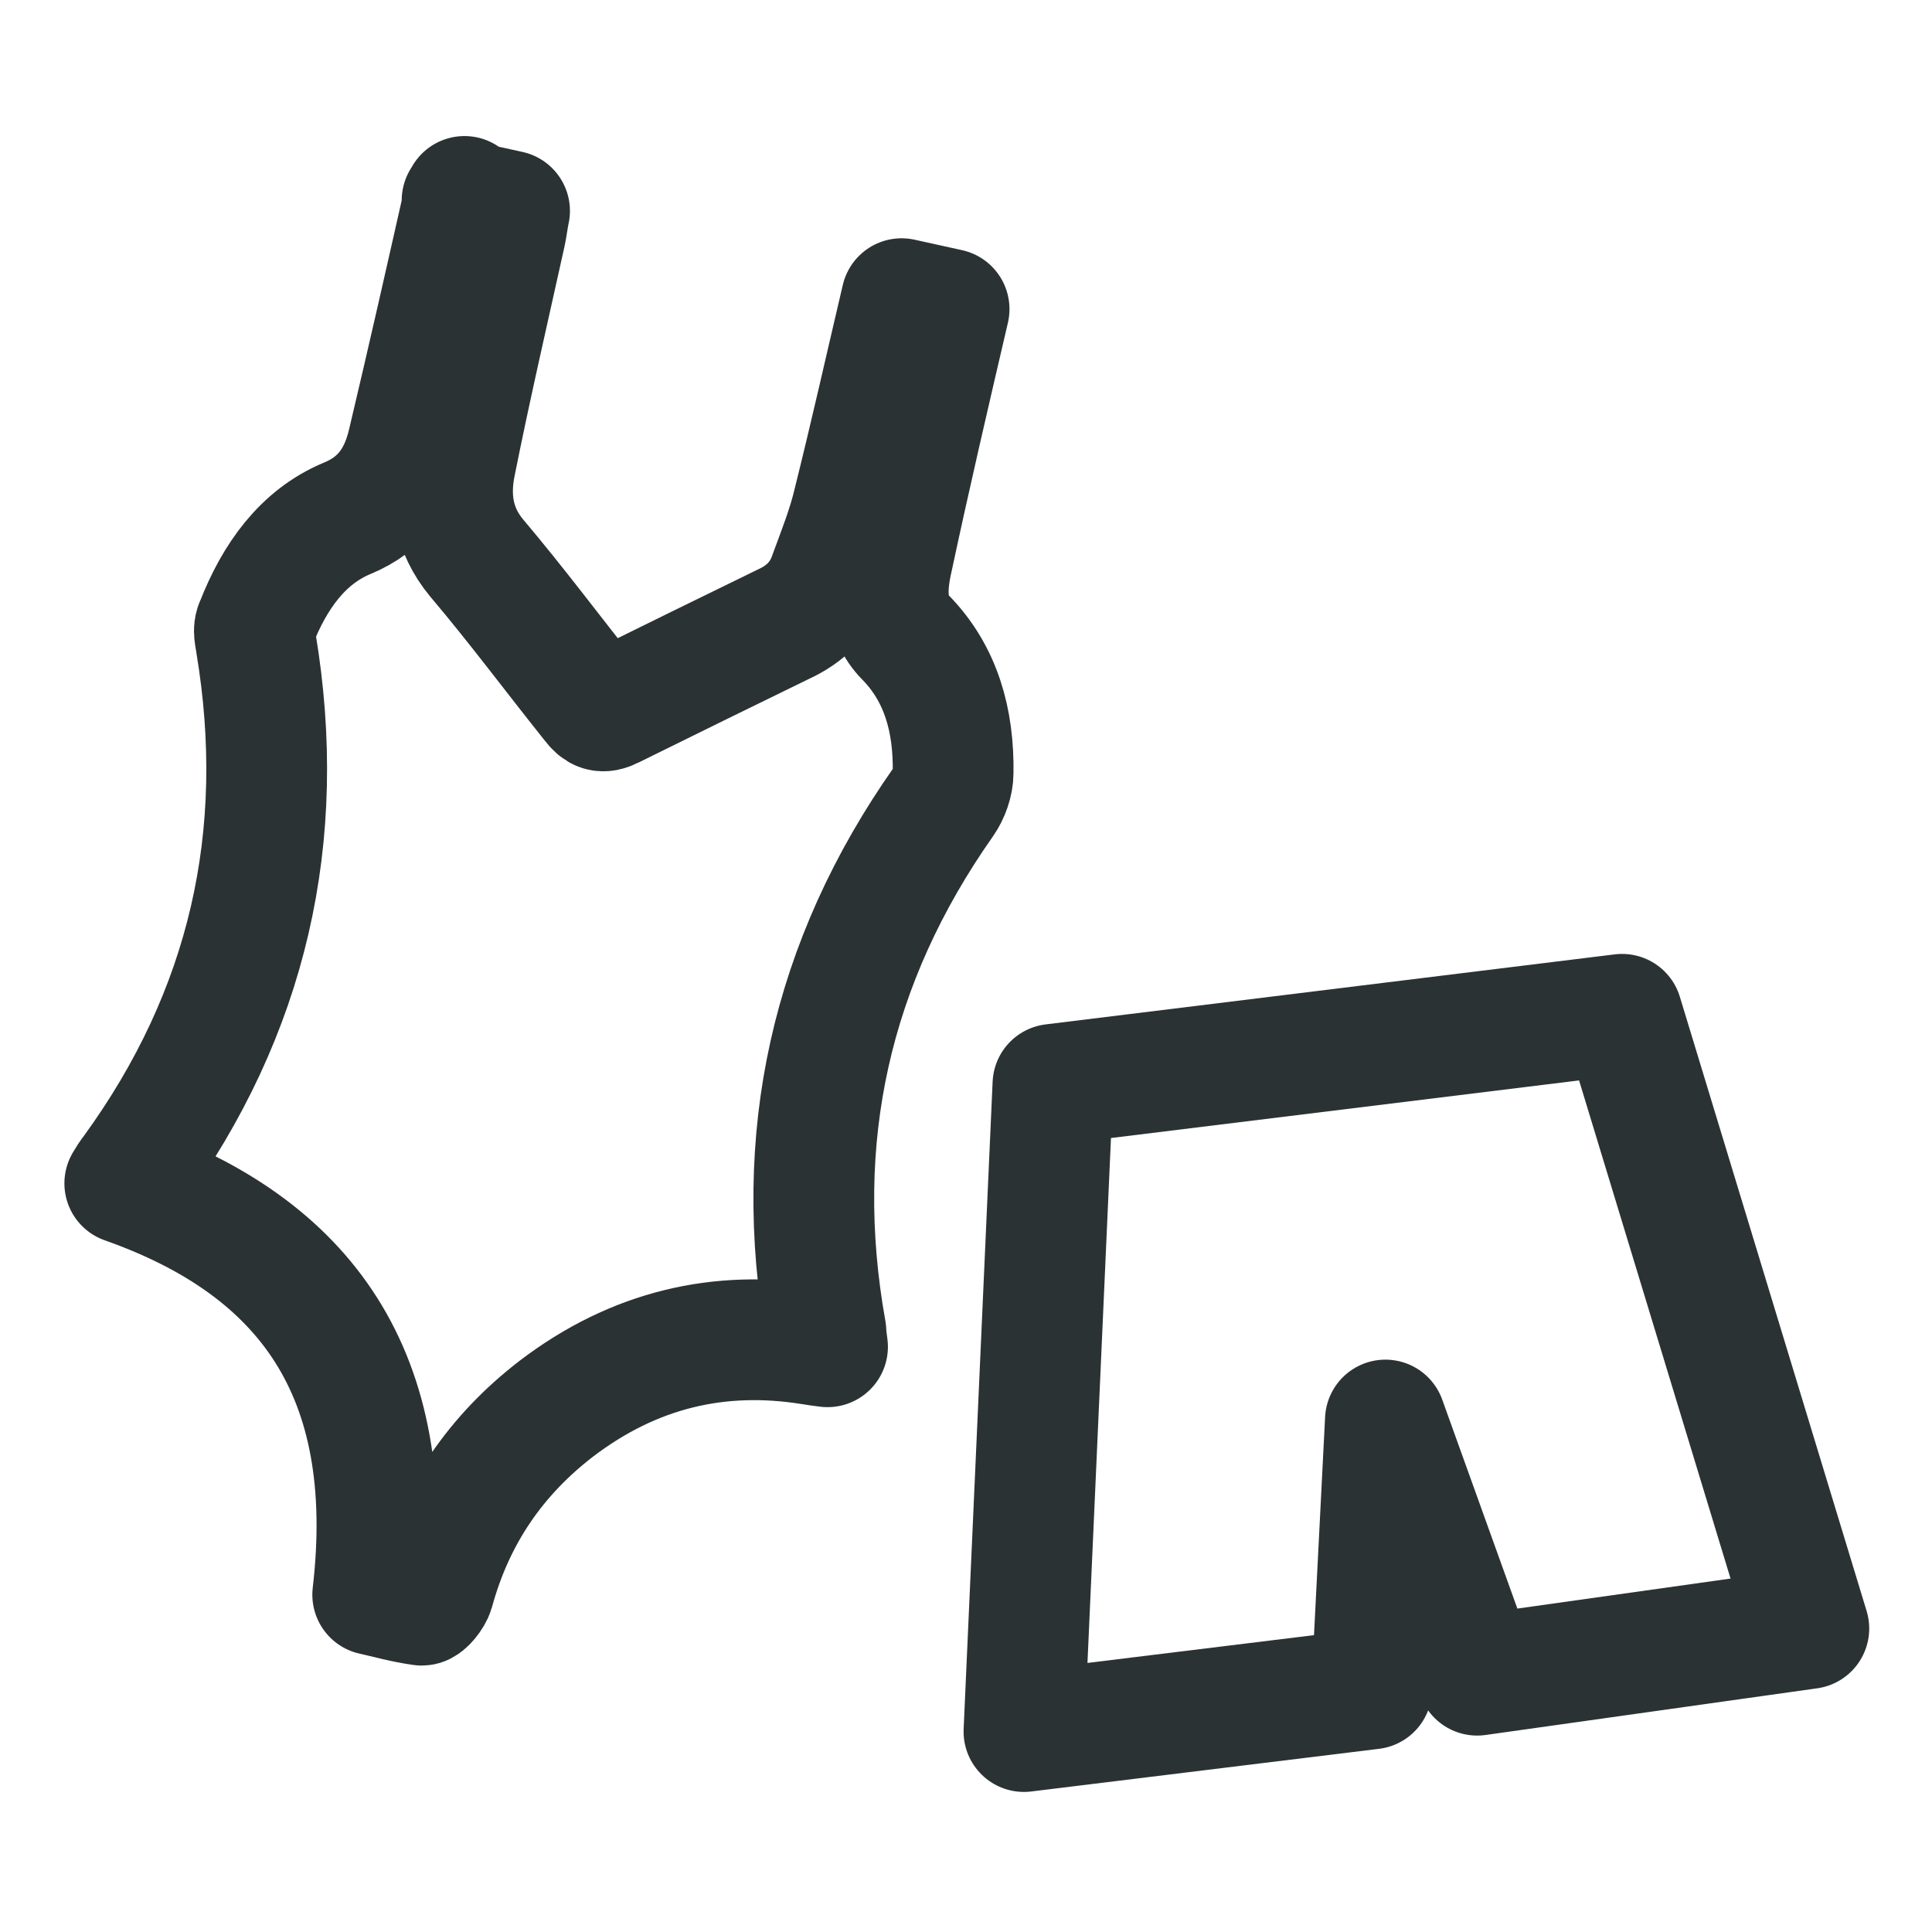
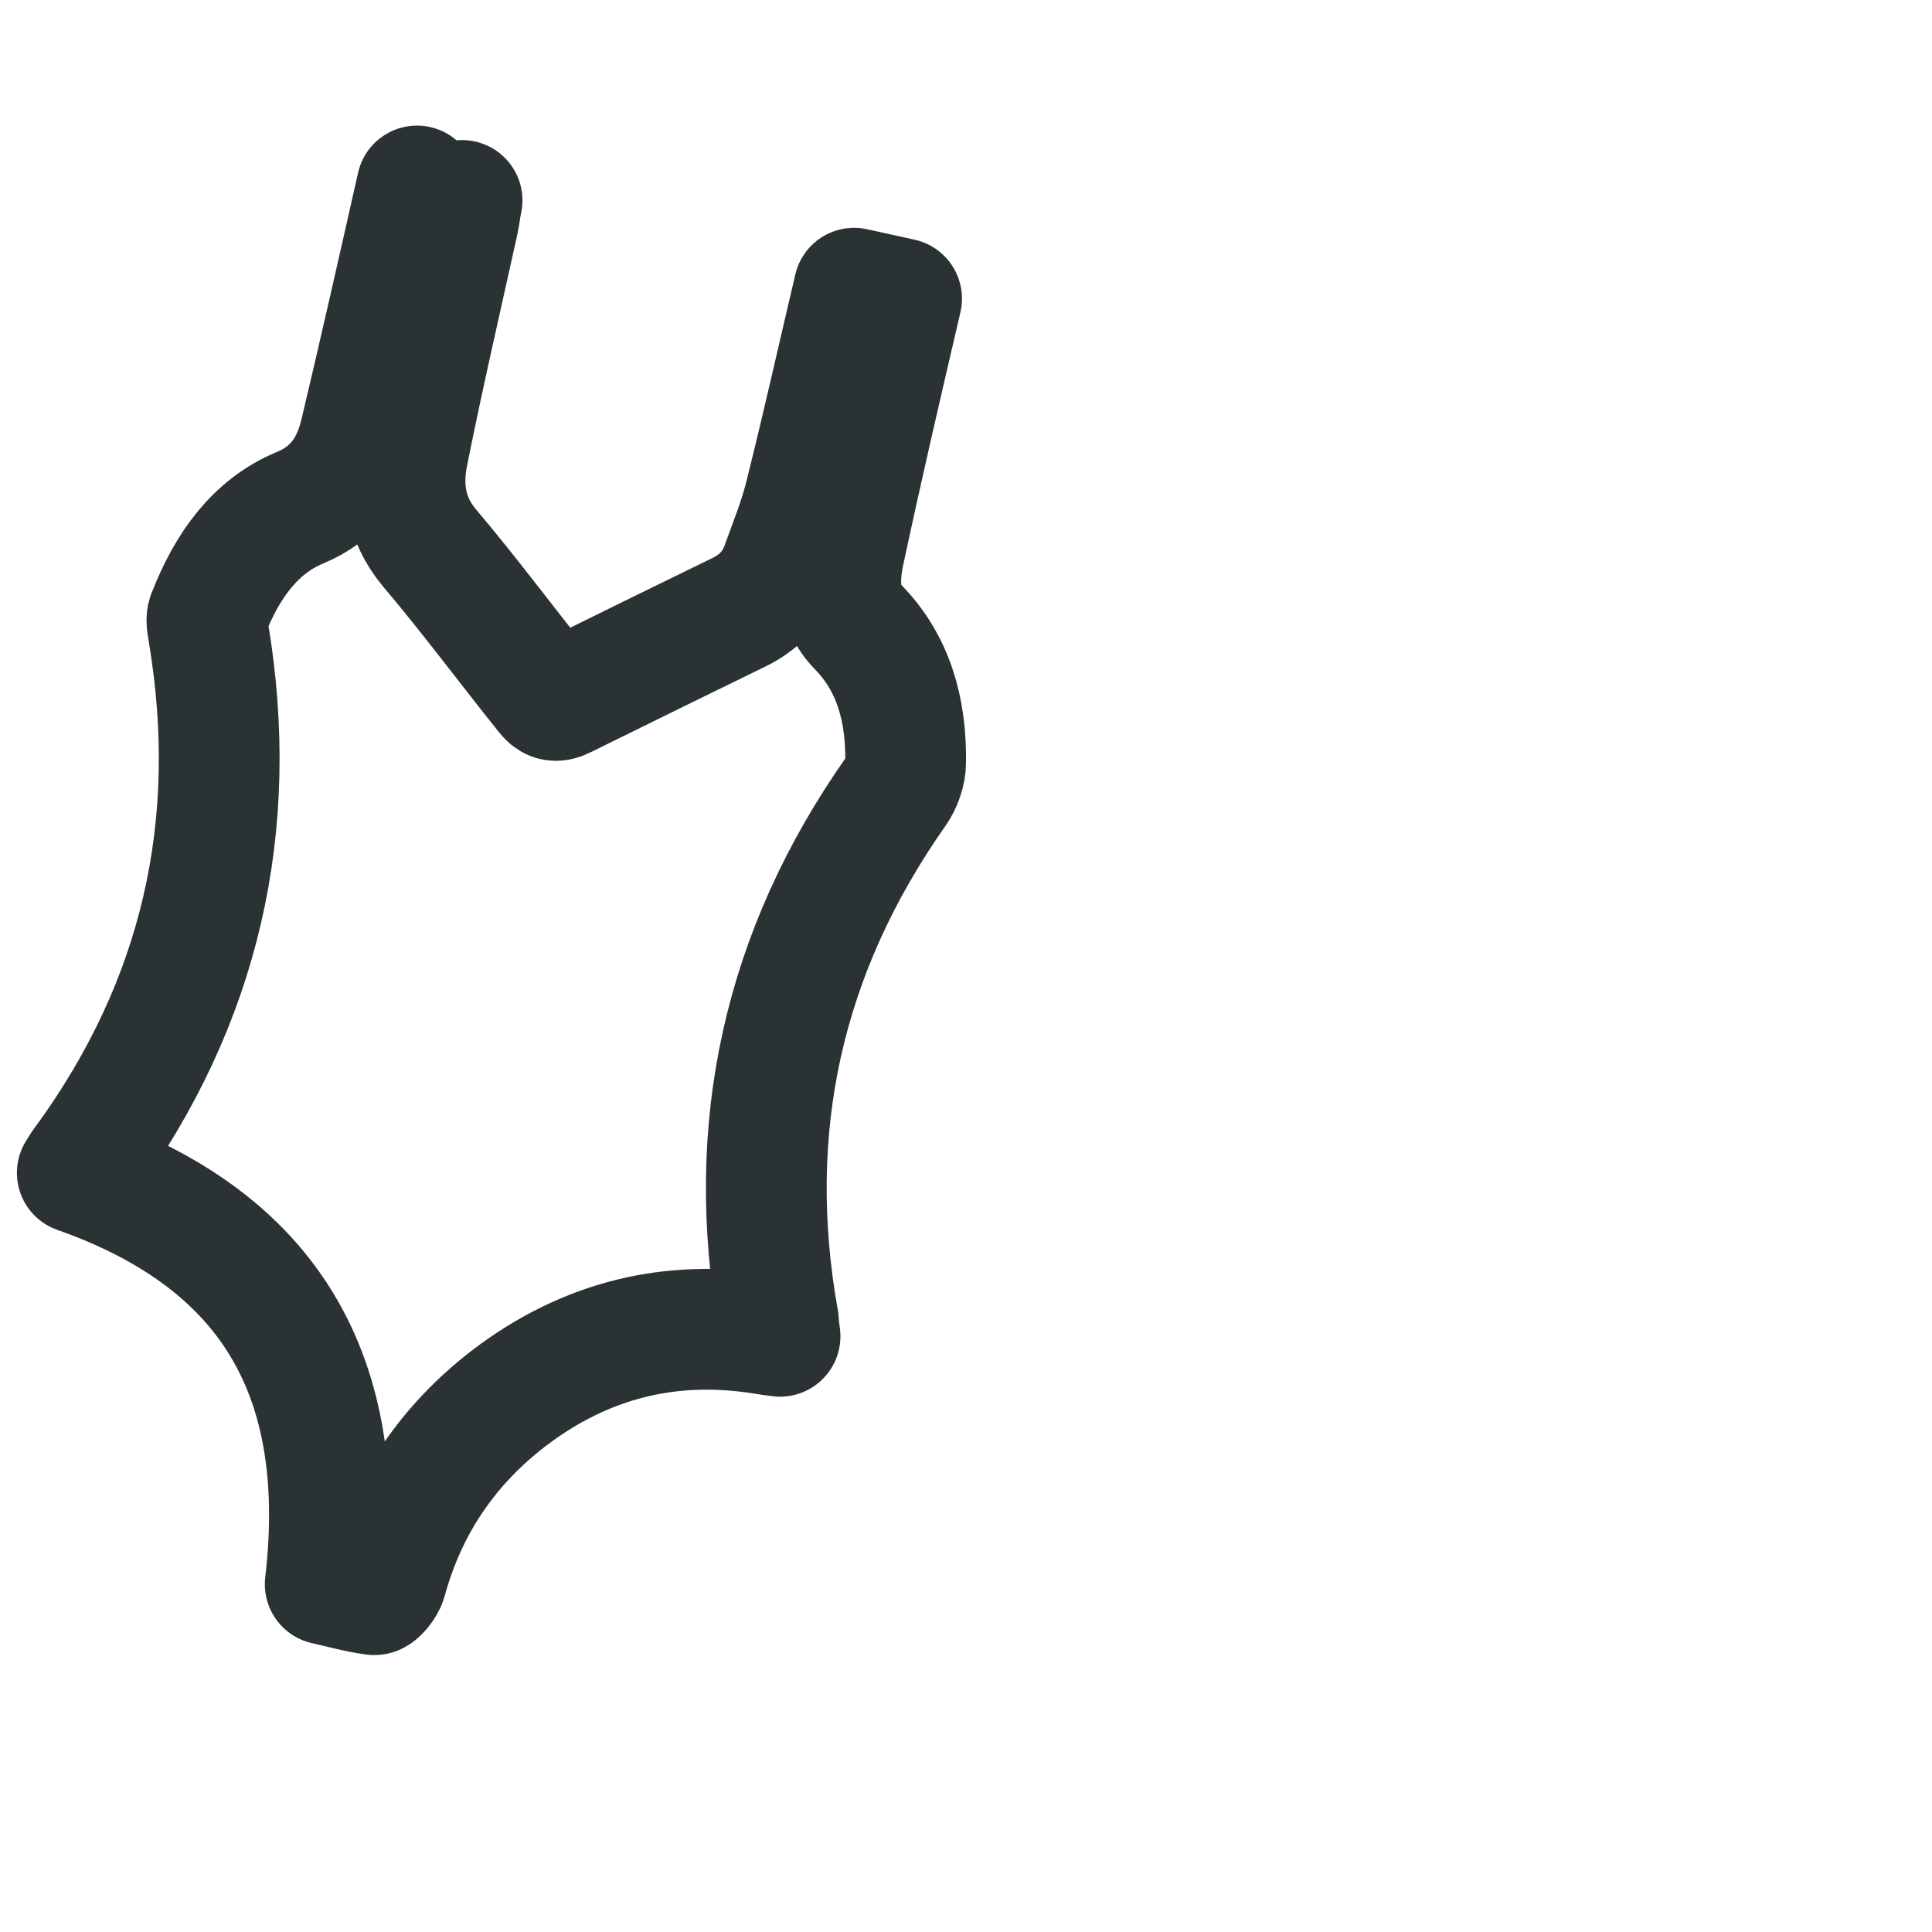
<svg xmlns="http://www.w3.org/2000/svg" id="Layer_1" data-name="Layer 1" viewBox="0 0 24 24">
  <defs>
    <style>
      .cls-1 {
        fill: none;
        stroke: #2b3233;
        stroke-linecap: round;
        stroke-linejoin: round;
        stroke-width: 1.5px;
      }
    </style>
  </defs>
-   <path class="cls-1" d="M5.74,2.49l.59.13c-.02.09-.03.19-.05.28-.21.95-.43,1.9-.62,2.85-.09.43-.03.83.26,1.18.5.59.96,1.21,1.44,1.81.07.09.12.12.24.06.71-.35,1.42-.7,2.14-1.05.26-.12.46-.31.56-.6.11-.3.23-.6.3-.9.21-.84.4-1.69.6-2.54l.59.13c-.24,1.03-.48,2.06-.7,3.09-.08.35-.11.72.16.99.44.45.6,1.03.59,1.68,0,.12-.05.26-.12.36-1.4,1.99-1.89,4.18-1.46,6.58,0,.05.01.11.02.19-.08-.01-.15-.02-.21-.03-1.13-.18-2.19.06-3.16.8-.74.57-1.26,1.31-1.52,2.26-.02.07-.11.18-.15.18-.22-.03-.43-.09-.61-.13.32-2.75-.84-4.32-3.08-5.11.03-.05.06-.1.1-.15,1.43-1.97,1.93-4.16,1.53-6.56-.01-.08-.04-.17,0-.24.23-.59.58-1.08,1.13-1.31.44-.18.66-.51.76-.95.24-1.01.47-2.03.7-3.05" />
-   <polygon class="cls-1" points="13.08 13.47 20.15 12.6 22.47 20.23 18.35 20.81 17.21 17.64 17.04 20.98 12.72 21.51 13.08 13.47" />
+   <path class="cls-1" d="M5.74,2.49c-.02.09-.03.19-.05.28-.21.95-.43,1.9-.62,2.85-.09.43-.03.83.26,1.18.5.59.96,1.21,1.44,1.81.07.09.12.12.24.06.71-.35,1.42-.7,2.14-1.05.26-.12.46-.31.56-.6.11-.3.23-.6.3-.9.21-.84.4-1.69.6-2.54l.59.13c-.24,1.03-.48,2.06-.7,3.09-.08.35-.11.72.16.99.44.45.6,1.03.59,1.68,0,.12-.05.26-.12.36-1.4,1.99-1.89,4.18-1.46,6.58,0,.05.01.11.02.19-.08-.01-.15-.02-.21-.03-1.13-.18-2.19.06-3.16.8-.74.57-1.26,1.31-1.52,2.26-.02.07-.11.18-.15.18-.22-.03-.43-.09-.61-.13.32-2.75-.84-4.32-3.08-5.11.03-.05.06-.1.1-.15,1.43-1.97,1.93-4.16,1.53-6.56-.01-.08-.04-.17,0-.24.23-.59.58-1.08,1.13-1.31.44-.18.66-.51.76-.95.24-1.01.47-2.03.7-3.05" />
</svg>